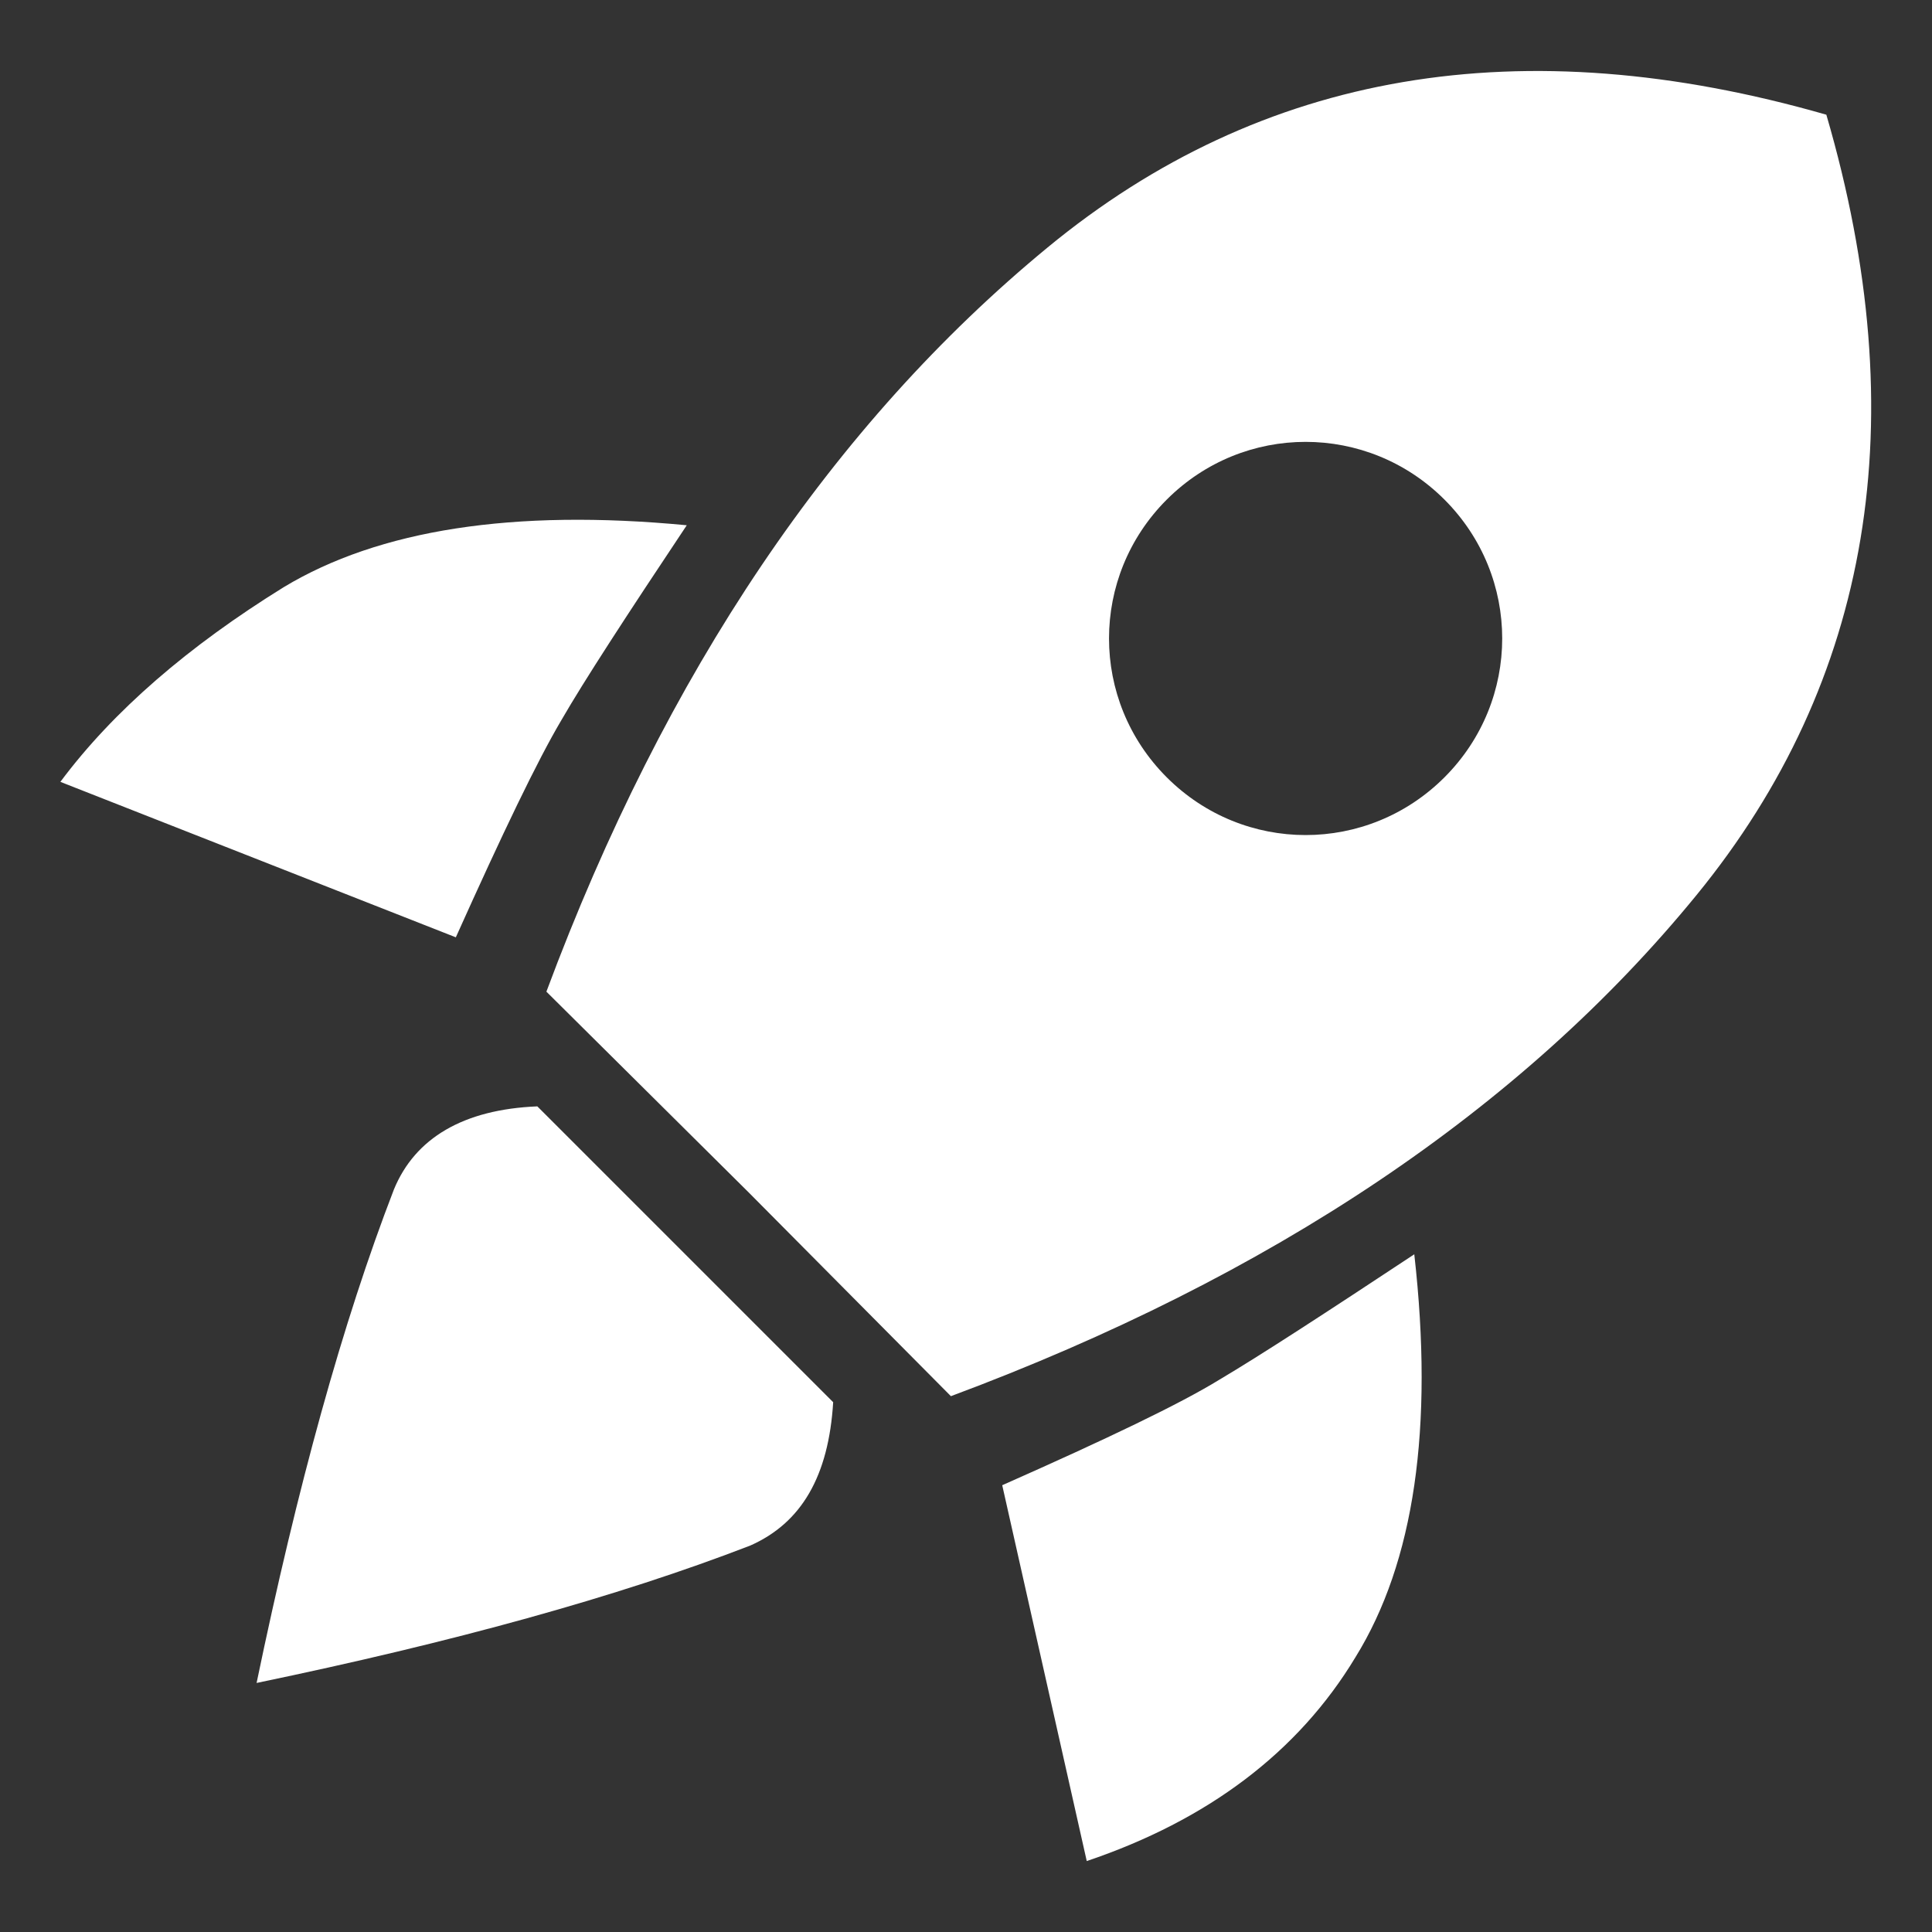
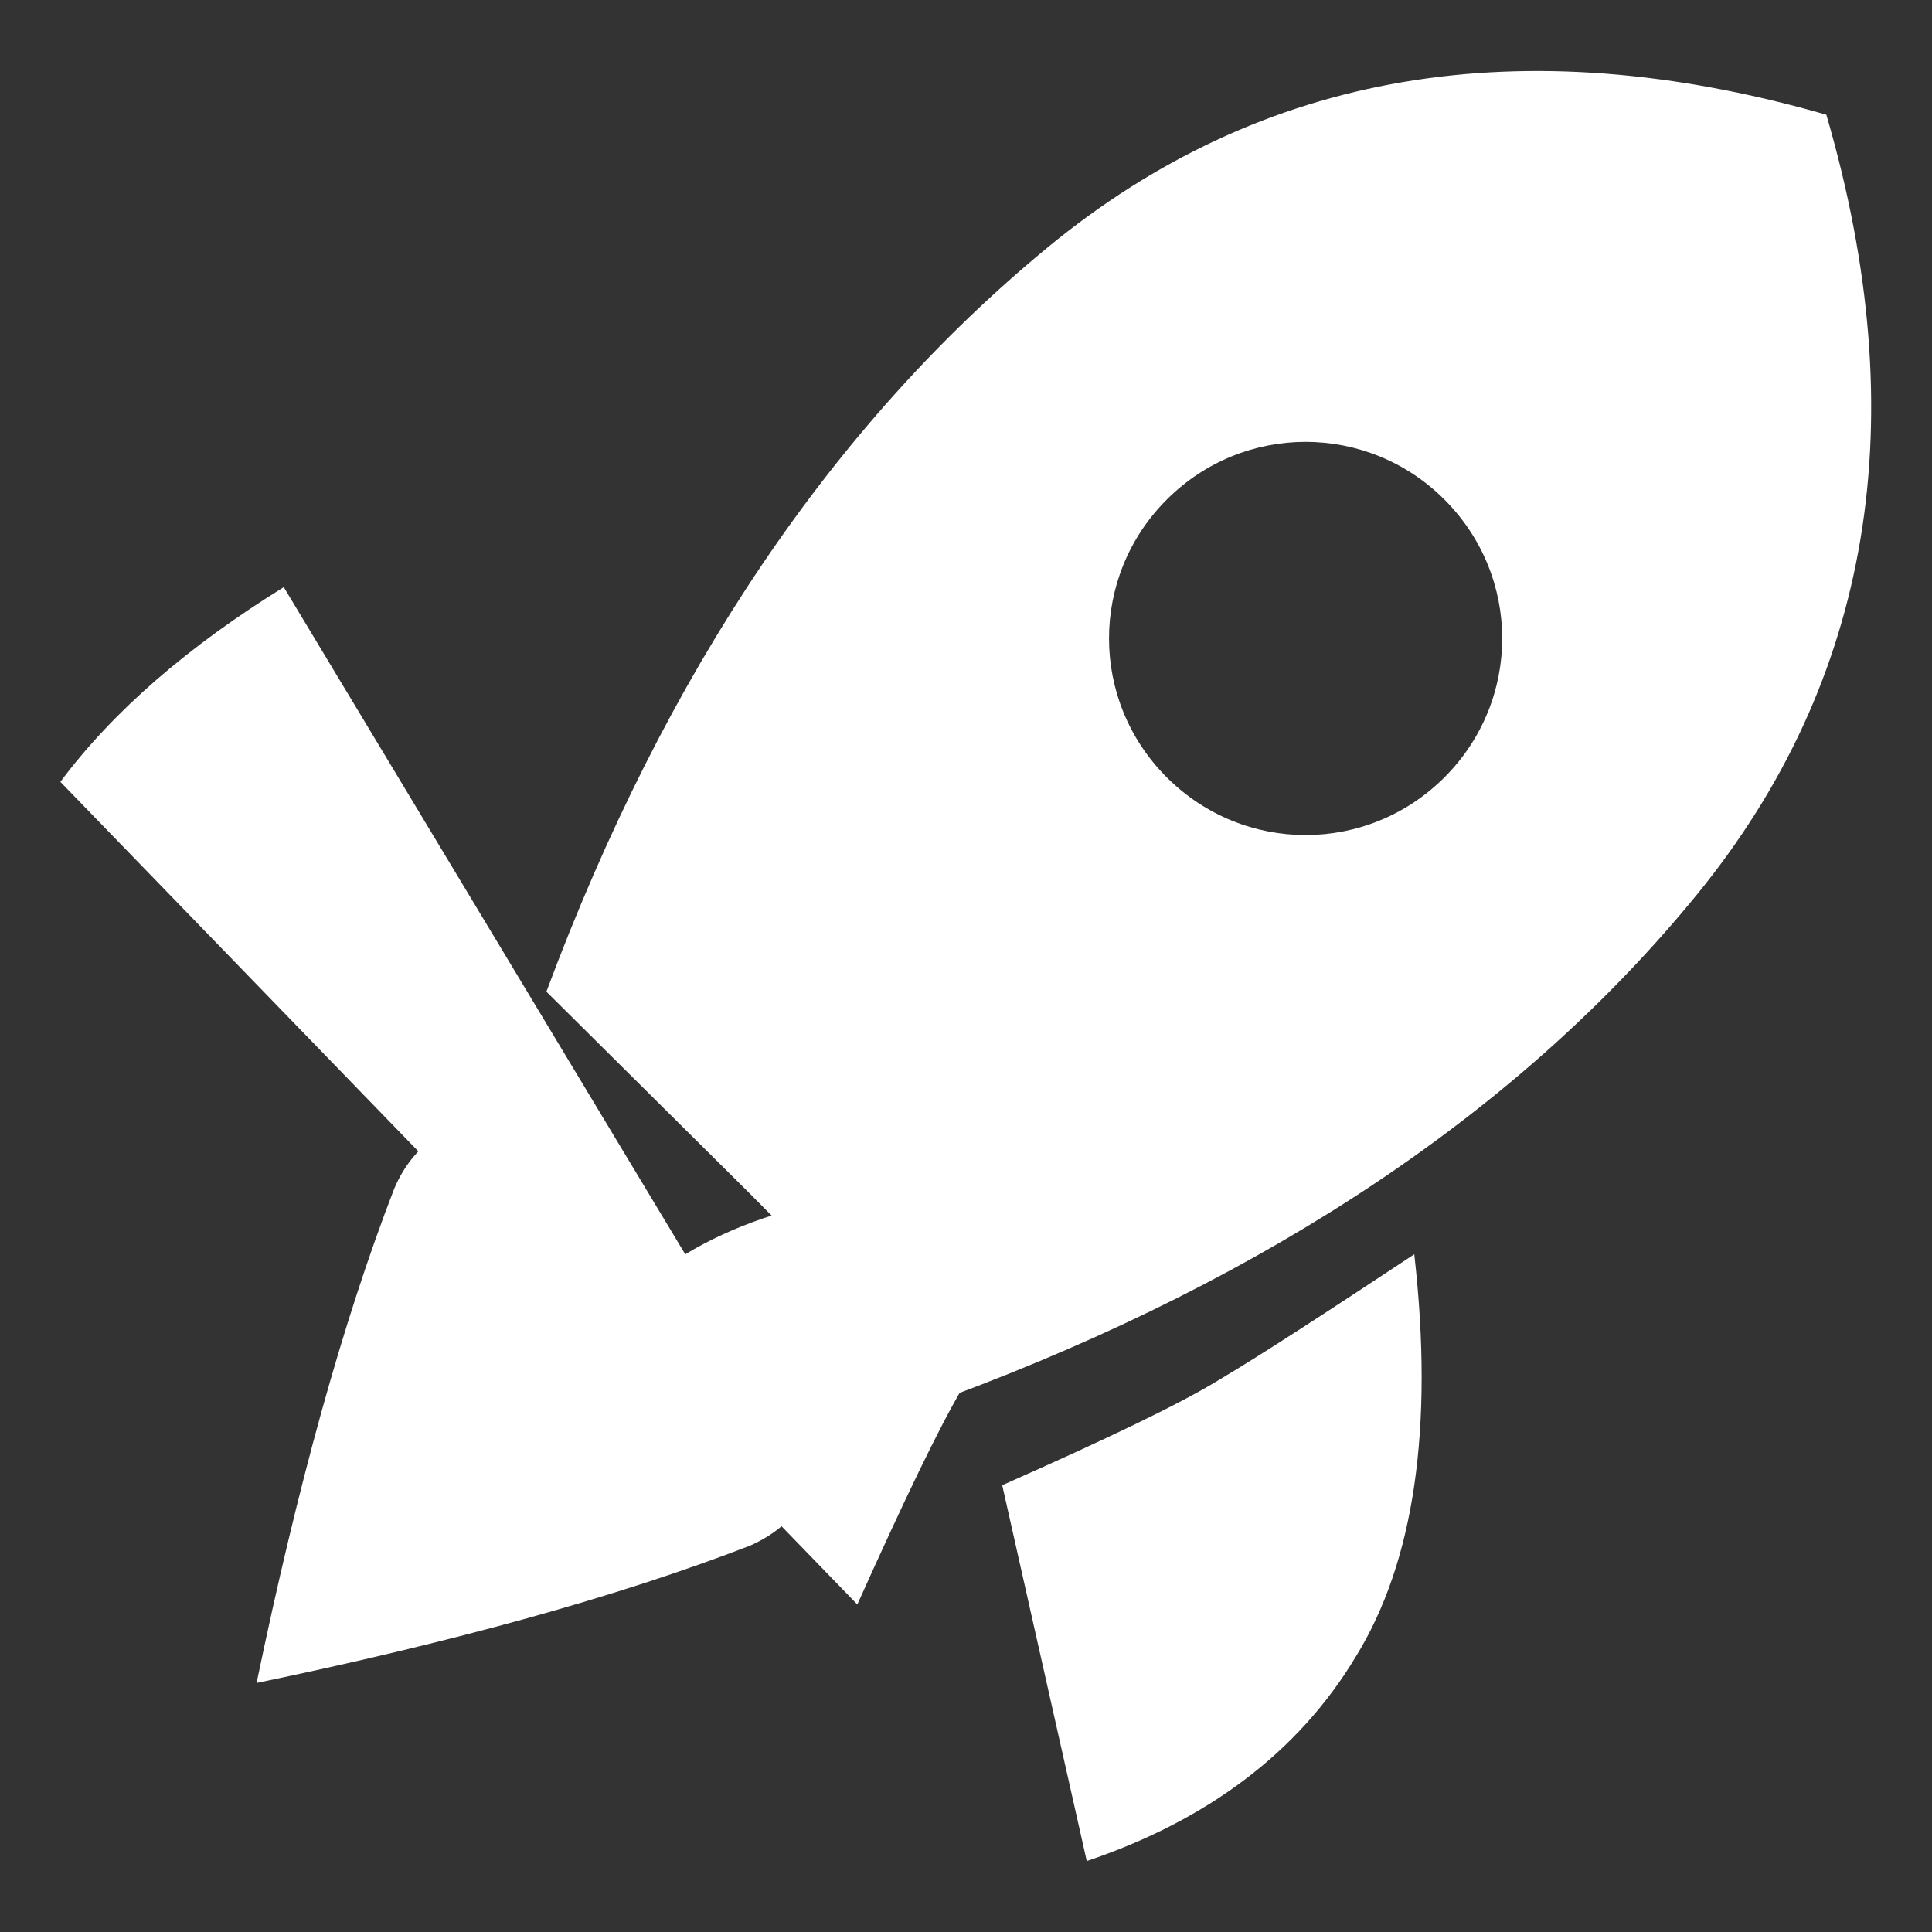
<svg xmlns="http://www.w3.org/2000/svg" version="1.1" id="圖層_1" x="0px" y="0px" viewBox="0 0 128 128" style="enable-background:new 0 0 128 128;" xml:space="preserve">
  <rect x="0" y="0" width="128" height="128" fill="#333333" stroke="none" />
  <style type="text/css">
	.st0{fill:white;}
</style>
-   <path class="st0" d="M121,7.6c5.9,20.2,3,37.5-8.6,51.7S84.2,84.6,63,92.5L49.6,79L36.2,65.7c7.9-21.2,19-37.6,33.2-49.3  C83.6,4.7,100.8,1.8,121,7.6z M45.4,83.1l9.8,9.8c-0.3,4.9-2.1,8-5.5,9.5c-8.8,3.4-19.7,6.4-32.7,9.1c2.7-13,5.7-23.9,9.1-32.7  c1.4-3.4,4.6-5.3,9.5-5.5C35.6,73.3,45.4,83.1,45.4,83.1z M18.8,38.9c6.3-3.8,15.2-5.2,26.7-4.1c-4,6-6.8,10.3-8.3,12.9  c-1.6,2.7-3.9,7.5-7,14.4L4,51.8C7.5,47.1,12.5,42.8,18.8,38.9L18.8,38.9L18.8,38.9z M89.8,109.8c-3.8,6.3-9.8,10.8-17.8,13.5  l-5.6-24.9c7-3.1,11.8-5.4,14.4-7c2.7-1.6,7-4.4,12.9-8.3C95,94.6,93.7,103.5,89.8,109.8z M77.3,51.5c5.1,5.1,13.3,5.1,18.4,0  c5.1-5.1,5.1-13.3,0-18.4c-5.1-5.1-13.3-5.1-18.4,0C72.2,38.2,72.2,46.4,77.3,51.5C77.3,51.5,77.3,51.5,77.3,51.5z" />
+   <path class="st0" d="M121,7.6c5.9,20.2,3,37.5-8.6,51.7S84.2,84.6,63,92.5L49.6,79L36.2,65.7c7.9-21.2,19-37.6,33.2-49.3  C83.6,4.7,100.8,1.8,121,7.6z M45.4,83.1l9.8,9.8c-0.3,4.9-2.1,8-5.5,9.5c-8.8,3.4-19.7,6.4-32.7,9.1c2.7-13,5.7-23.9,9.1-32.7  c1.4-3.4,4.6-5.3,9.5-5.5C35.6,73.3,45.4,83.1,45.4,83.1z c6.3-3.8,15.2-5.2,26.7-4.1c-4,6-6.8,10.3-8.3,12.9  c-1.6,2.7-3.9,7.5-7,14.4L4,51.8C7.5,47.1,12.5,42.8,18.8,38.9L18.8,38.9L18.8,38.9z M89.8,109.8c-3.8,6.3-9.8,10.8-17.8,13.5  l-5.6-24.9c7-3.1,11.8-5.4,14.4-7c2.7-1.6,7-4.4,12.9-8.3C95,94.6,93.7,103.5,89.8,109.8z M77.3,51.5c5.1,5.1,13.3,5.1,18.4,0  c5.1-5.1,5.1-13.3,0-18.4c-5.1-5.1-13.3-5.1-18.4,0C72.2,38.2,72.2,46.4,77.3,51.5C77.3,51.5,77.3,51.5,77.3,51.5z" />
</svg>